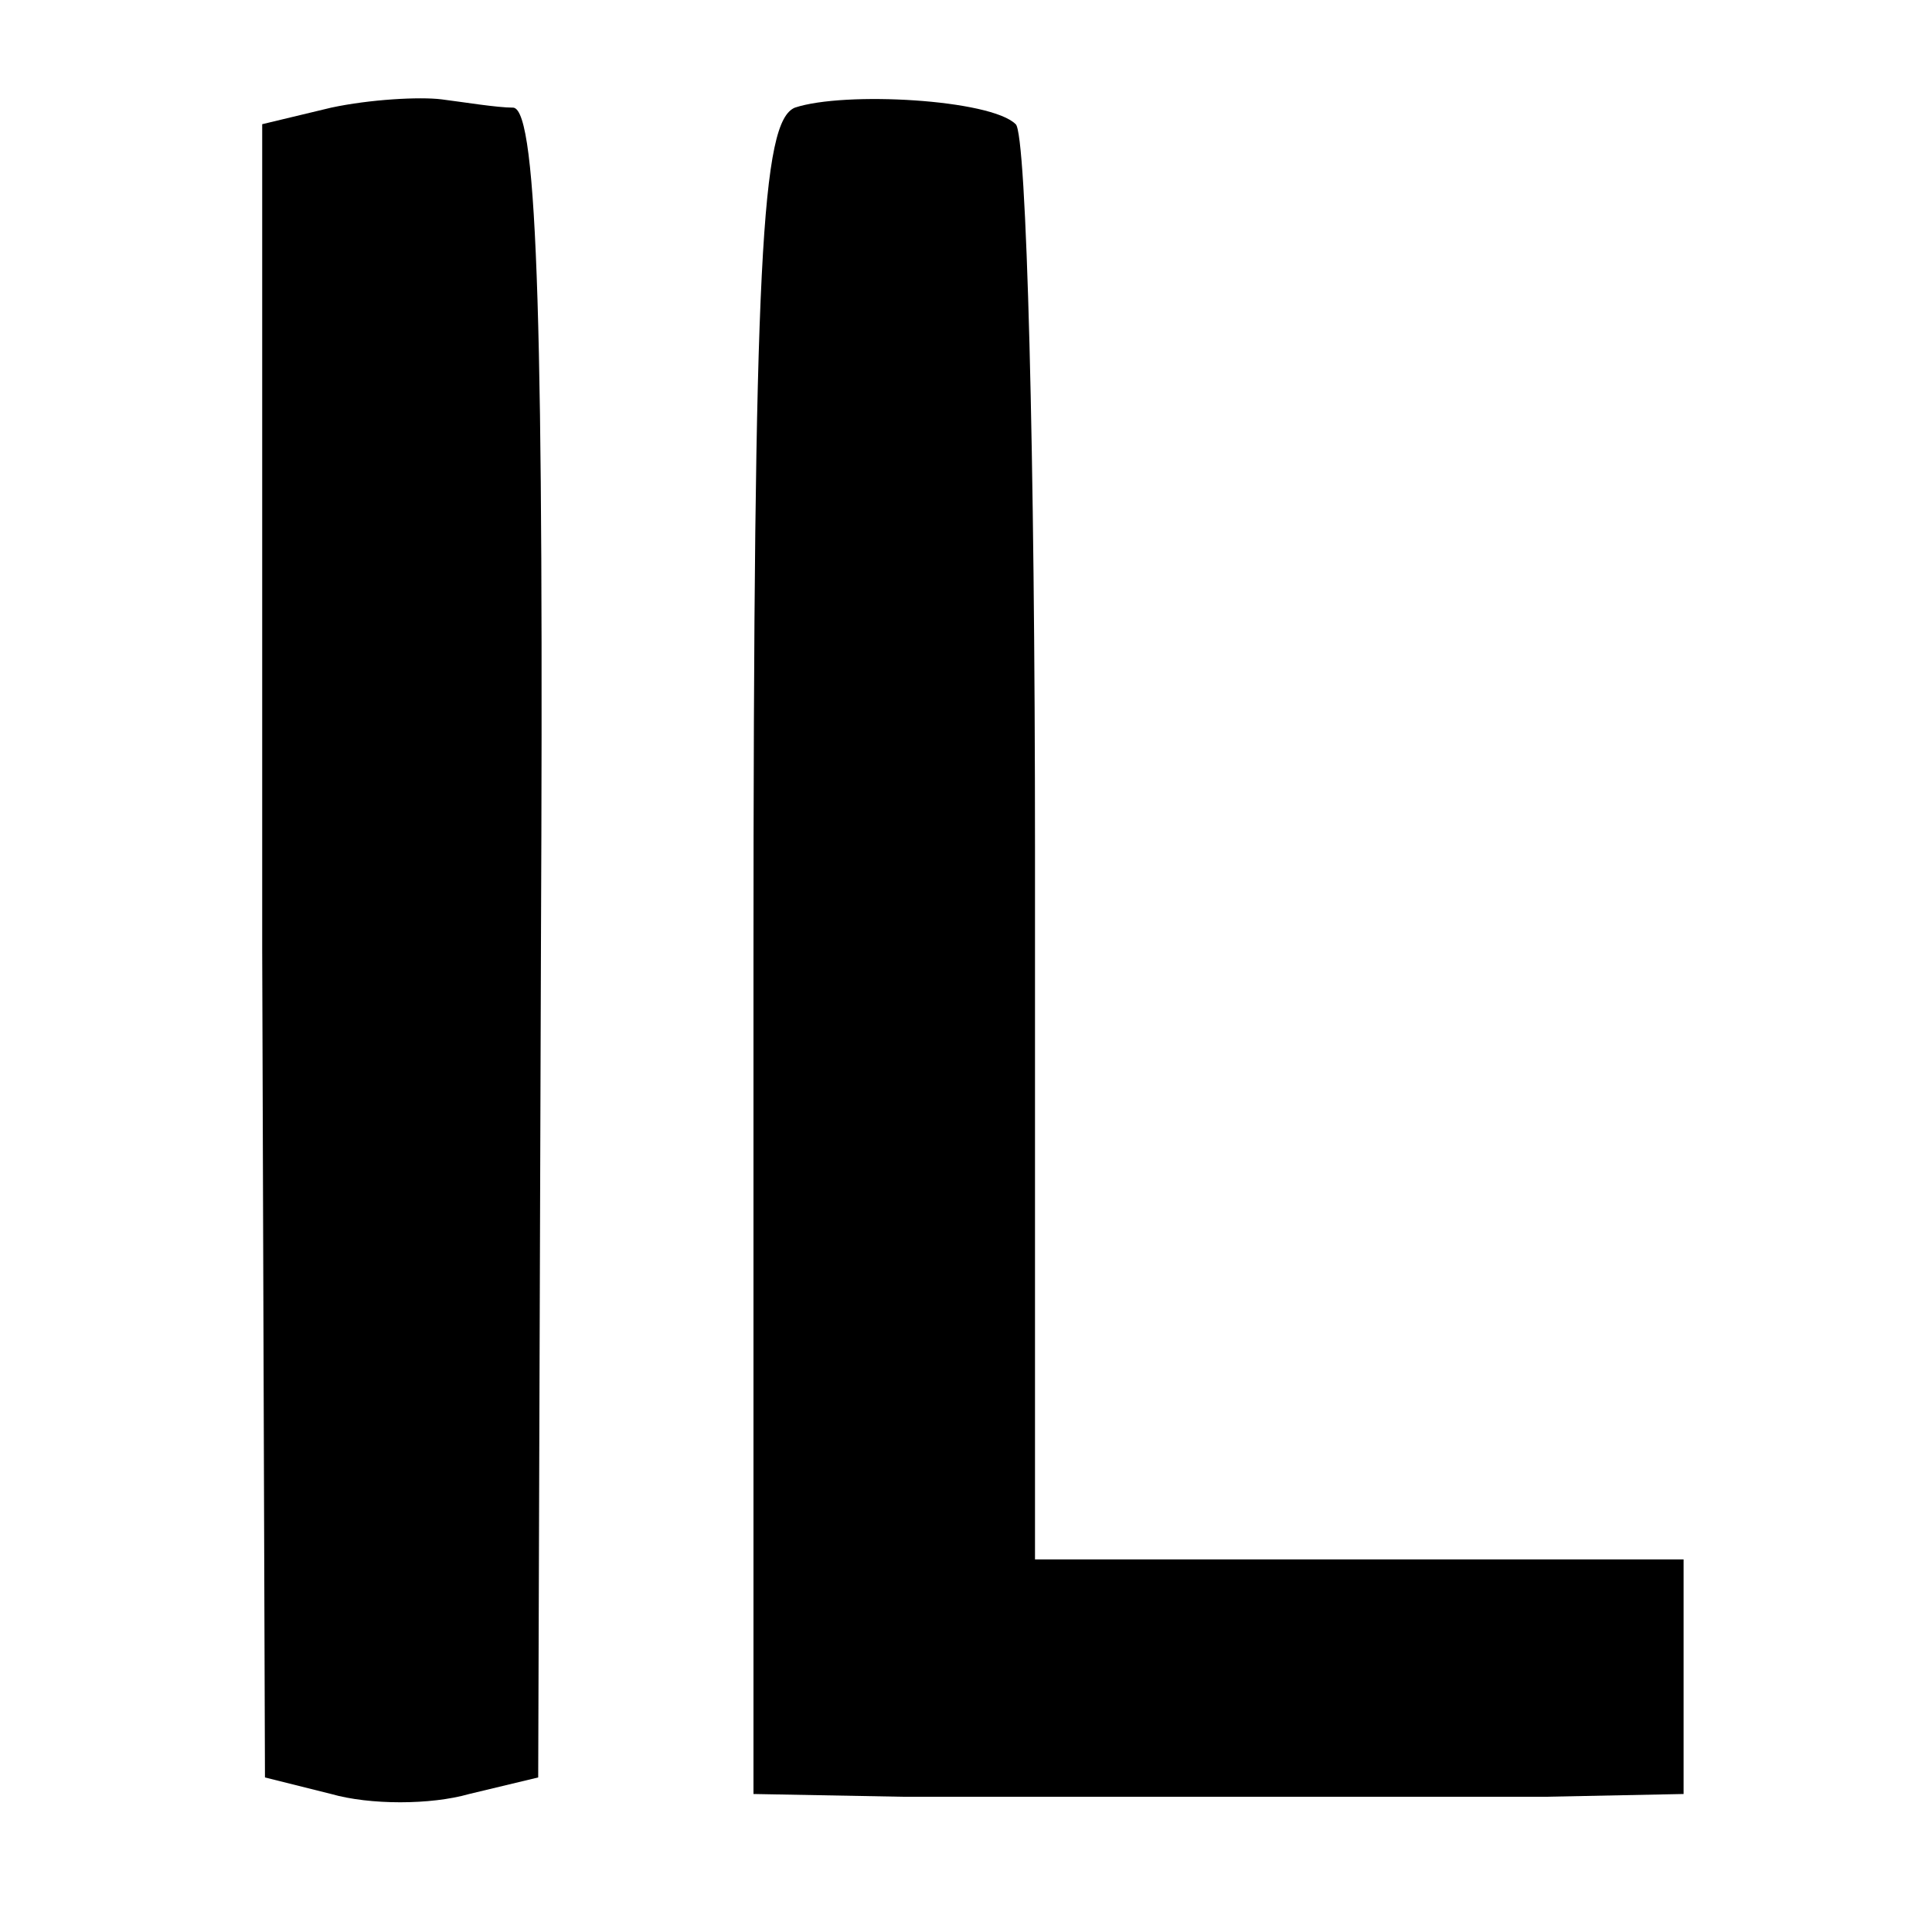
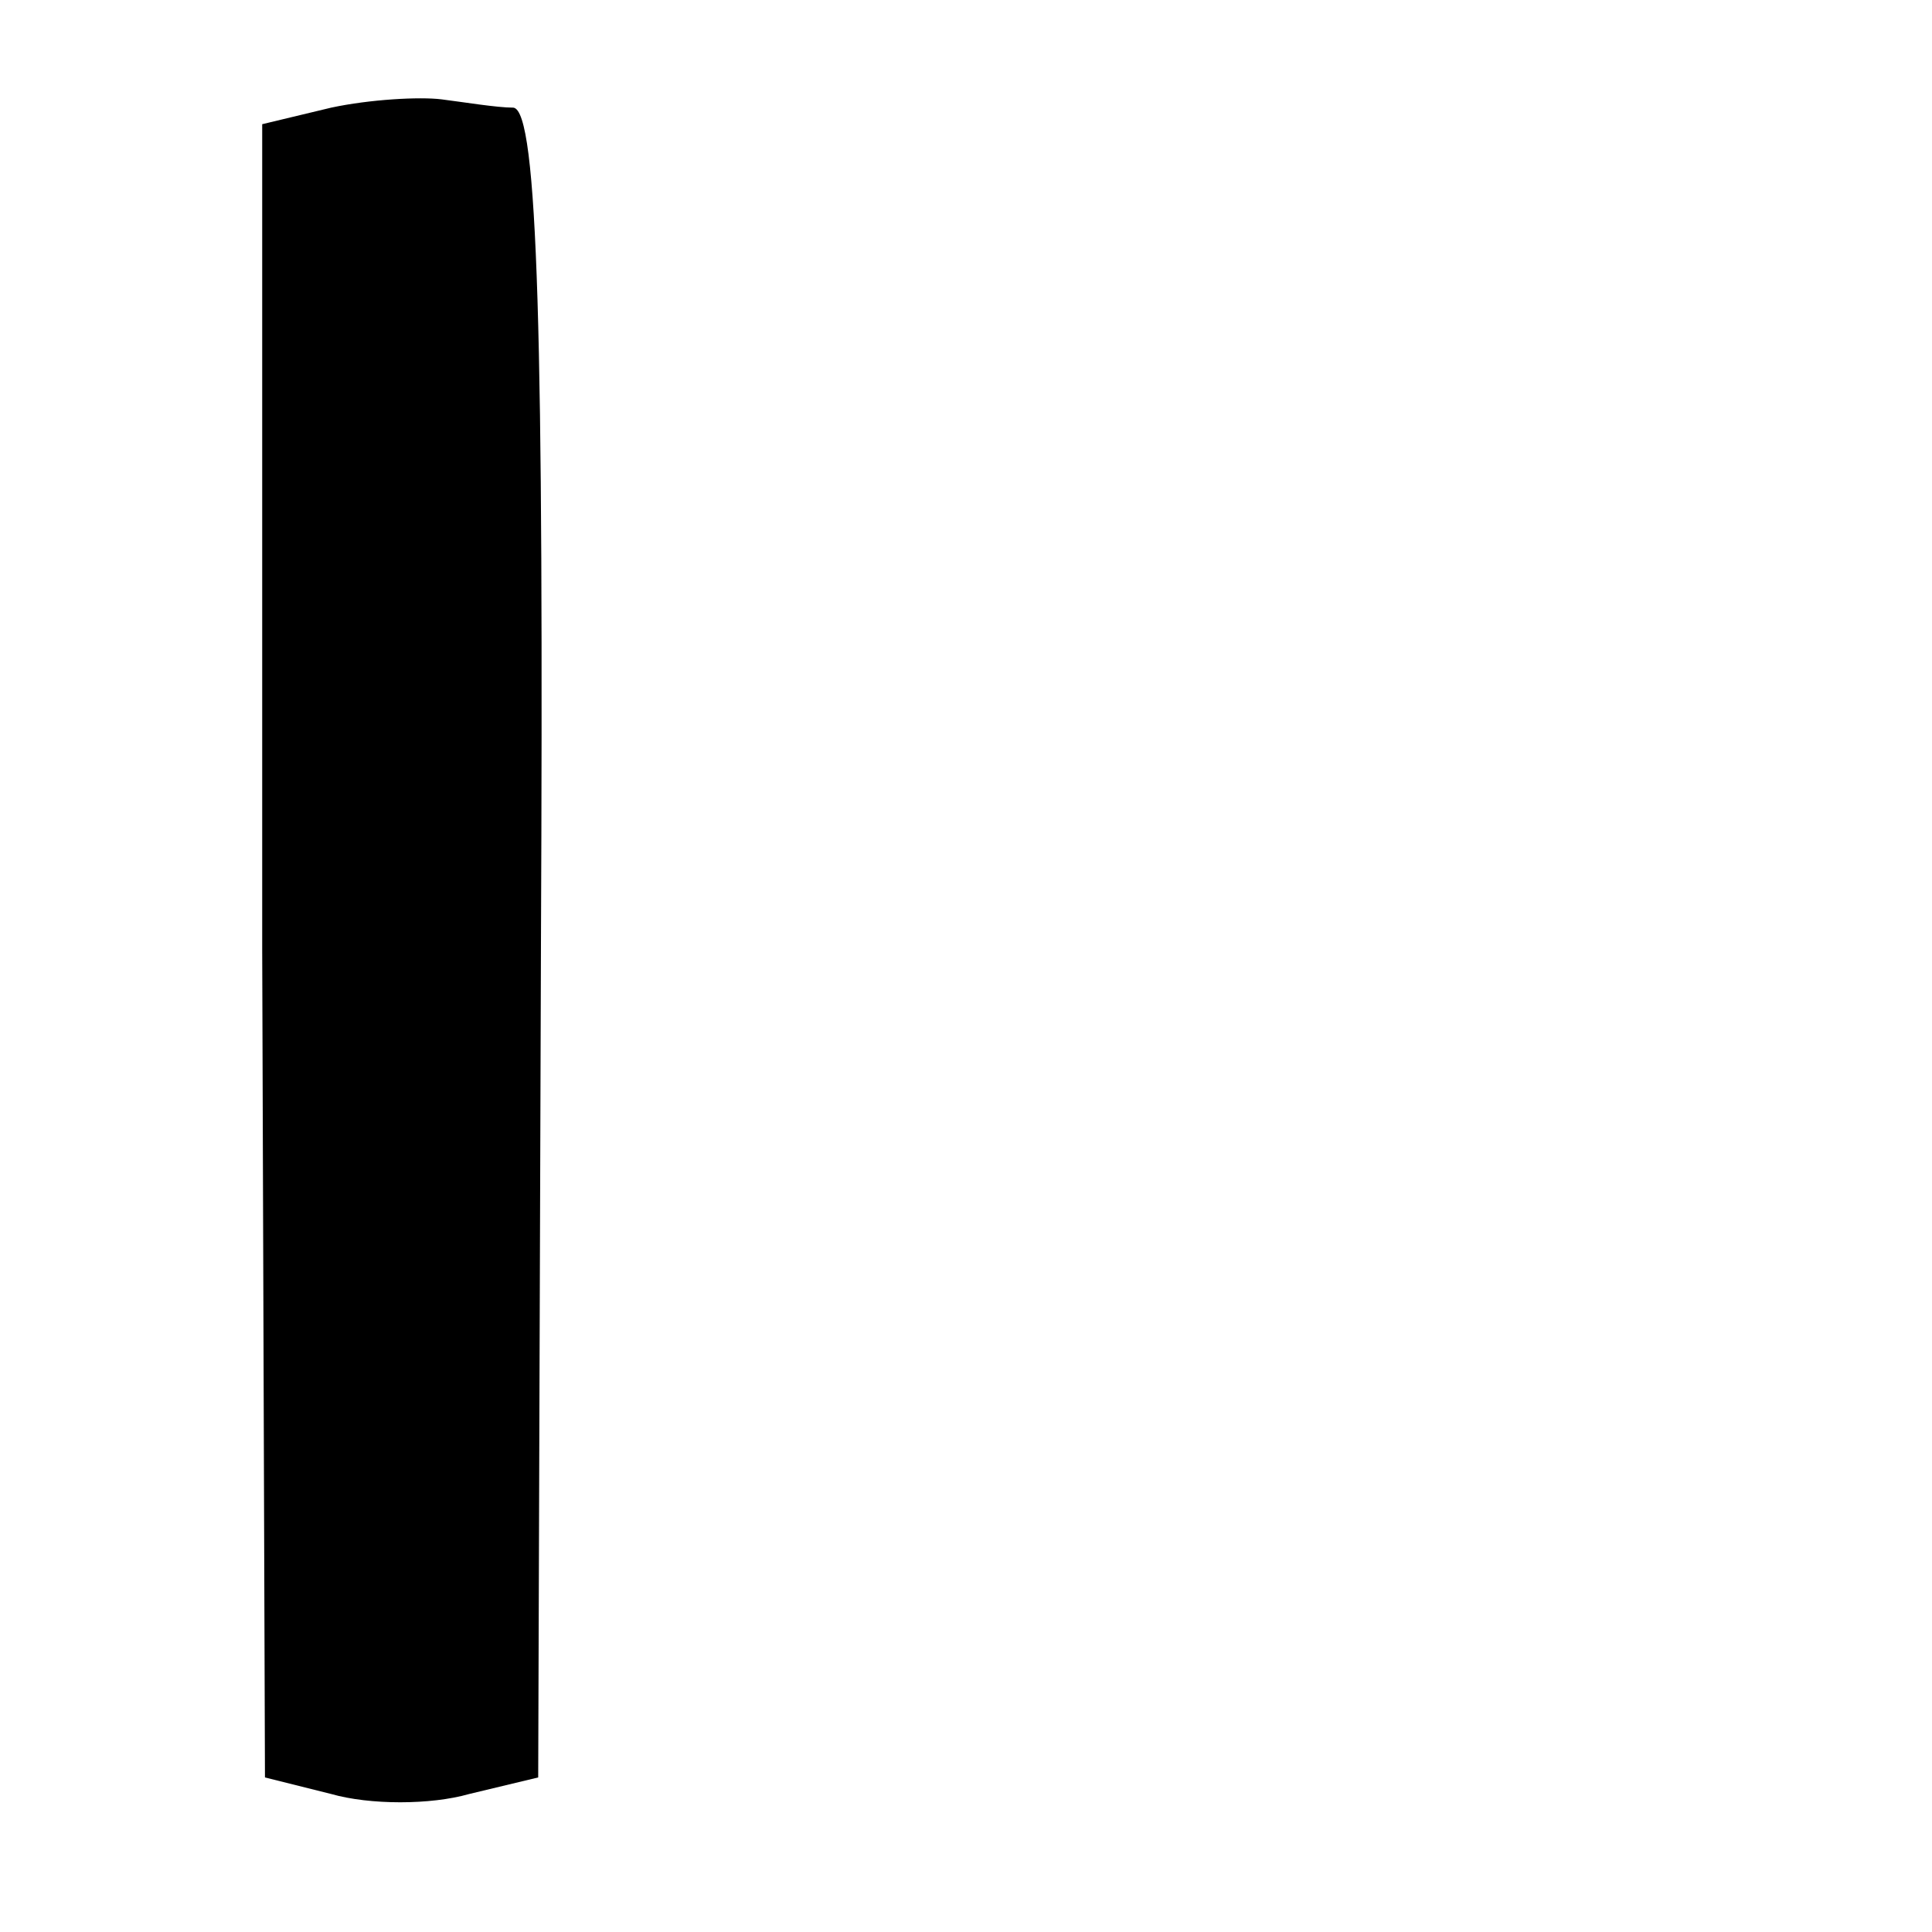
<svg xmlns="http://www.w3.org/2000/svg" version="1.0" width="70pt" height="70pt" viewBox="0 0 70 70" preserveAspectRatio="xMidYMid meet">
  <g transform="translate(0,70) scale(0.1,-0.1)" fill="#000000" stroke="none">
    <path d="M120 661 l-25 -6 0 -299 1 -300 24 -6 c14 -4 36 -4 50 0 l25 6 1 302 c1 219 -1 302 -10 303 -6 0 -18 2 -26 3 -8 1 -26 0 -40 -3z" />
-     <path d="M288 661 c-12 -5 -15 -54 -15 -309 l0 -302 54 -1 c68 0 169 0 233 0 l50 1 0 43 0 42 -117 0 -118 0 0 257 c0 141 -3 260 -7 263 -9 9 -62 12 -80 6z" />
  </g>
</svg>